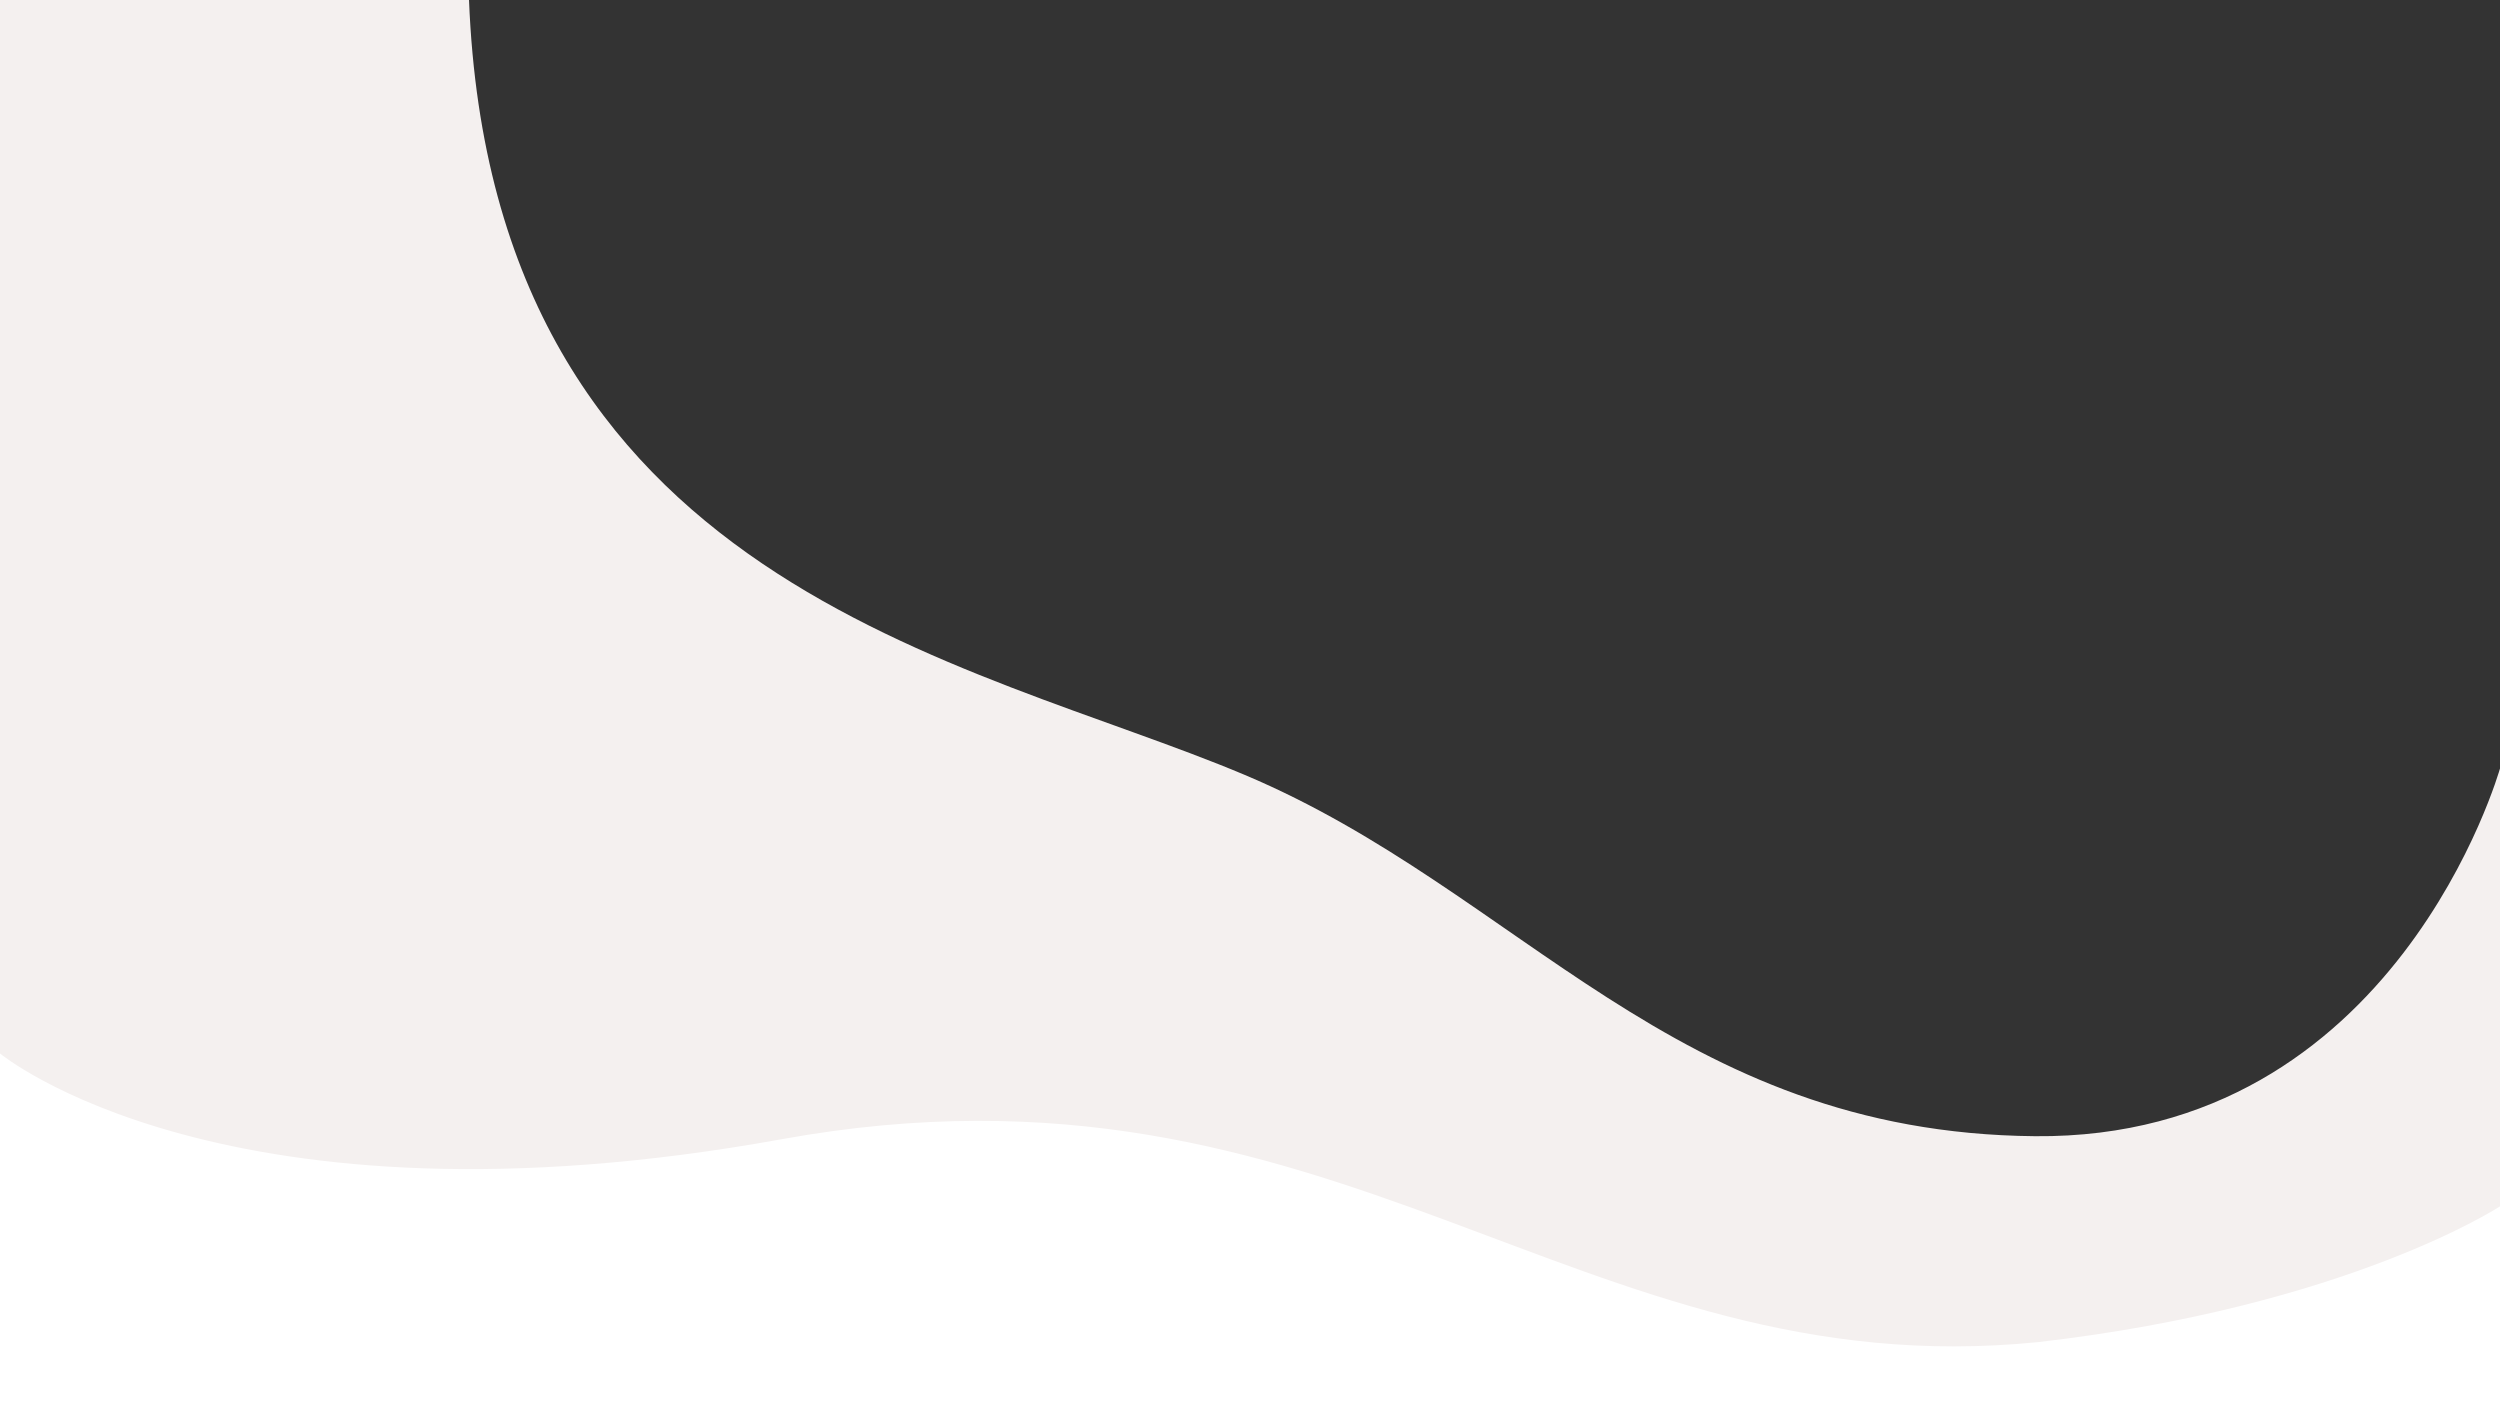
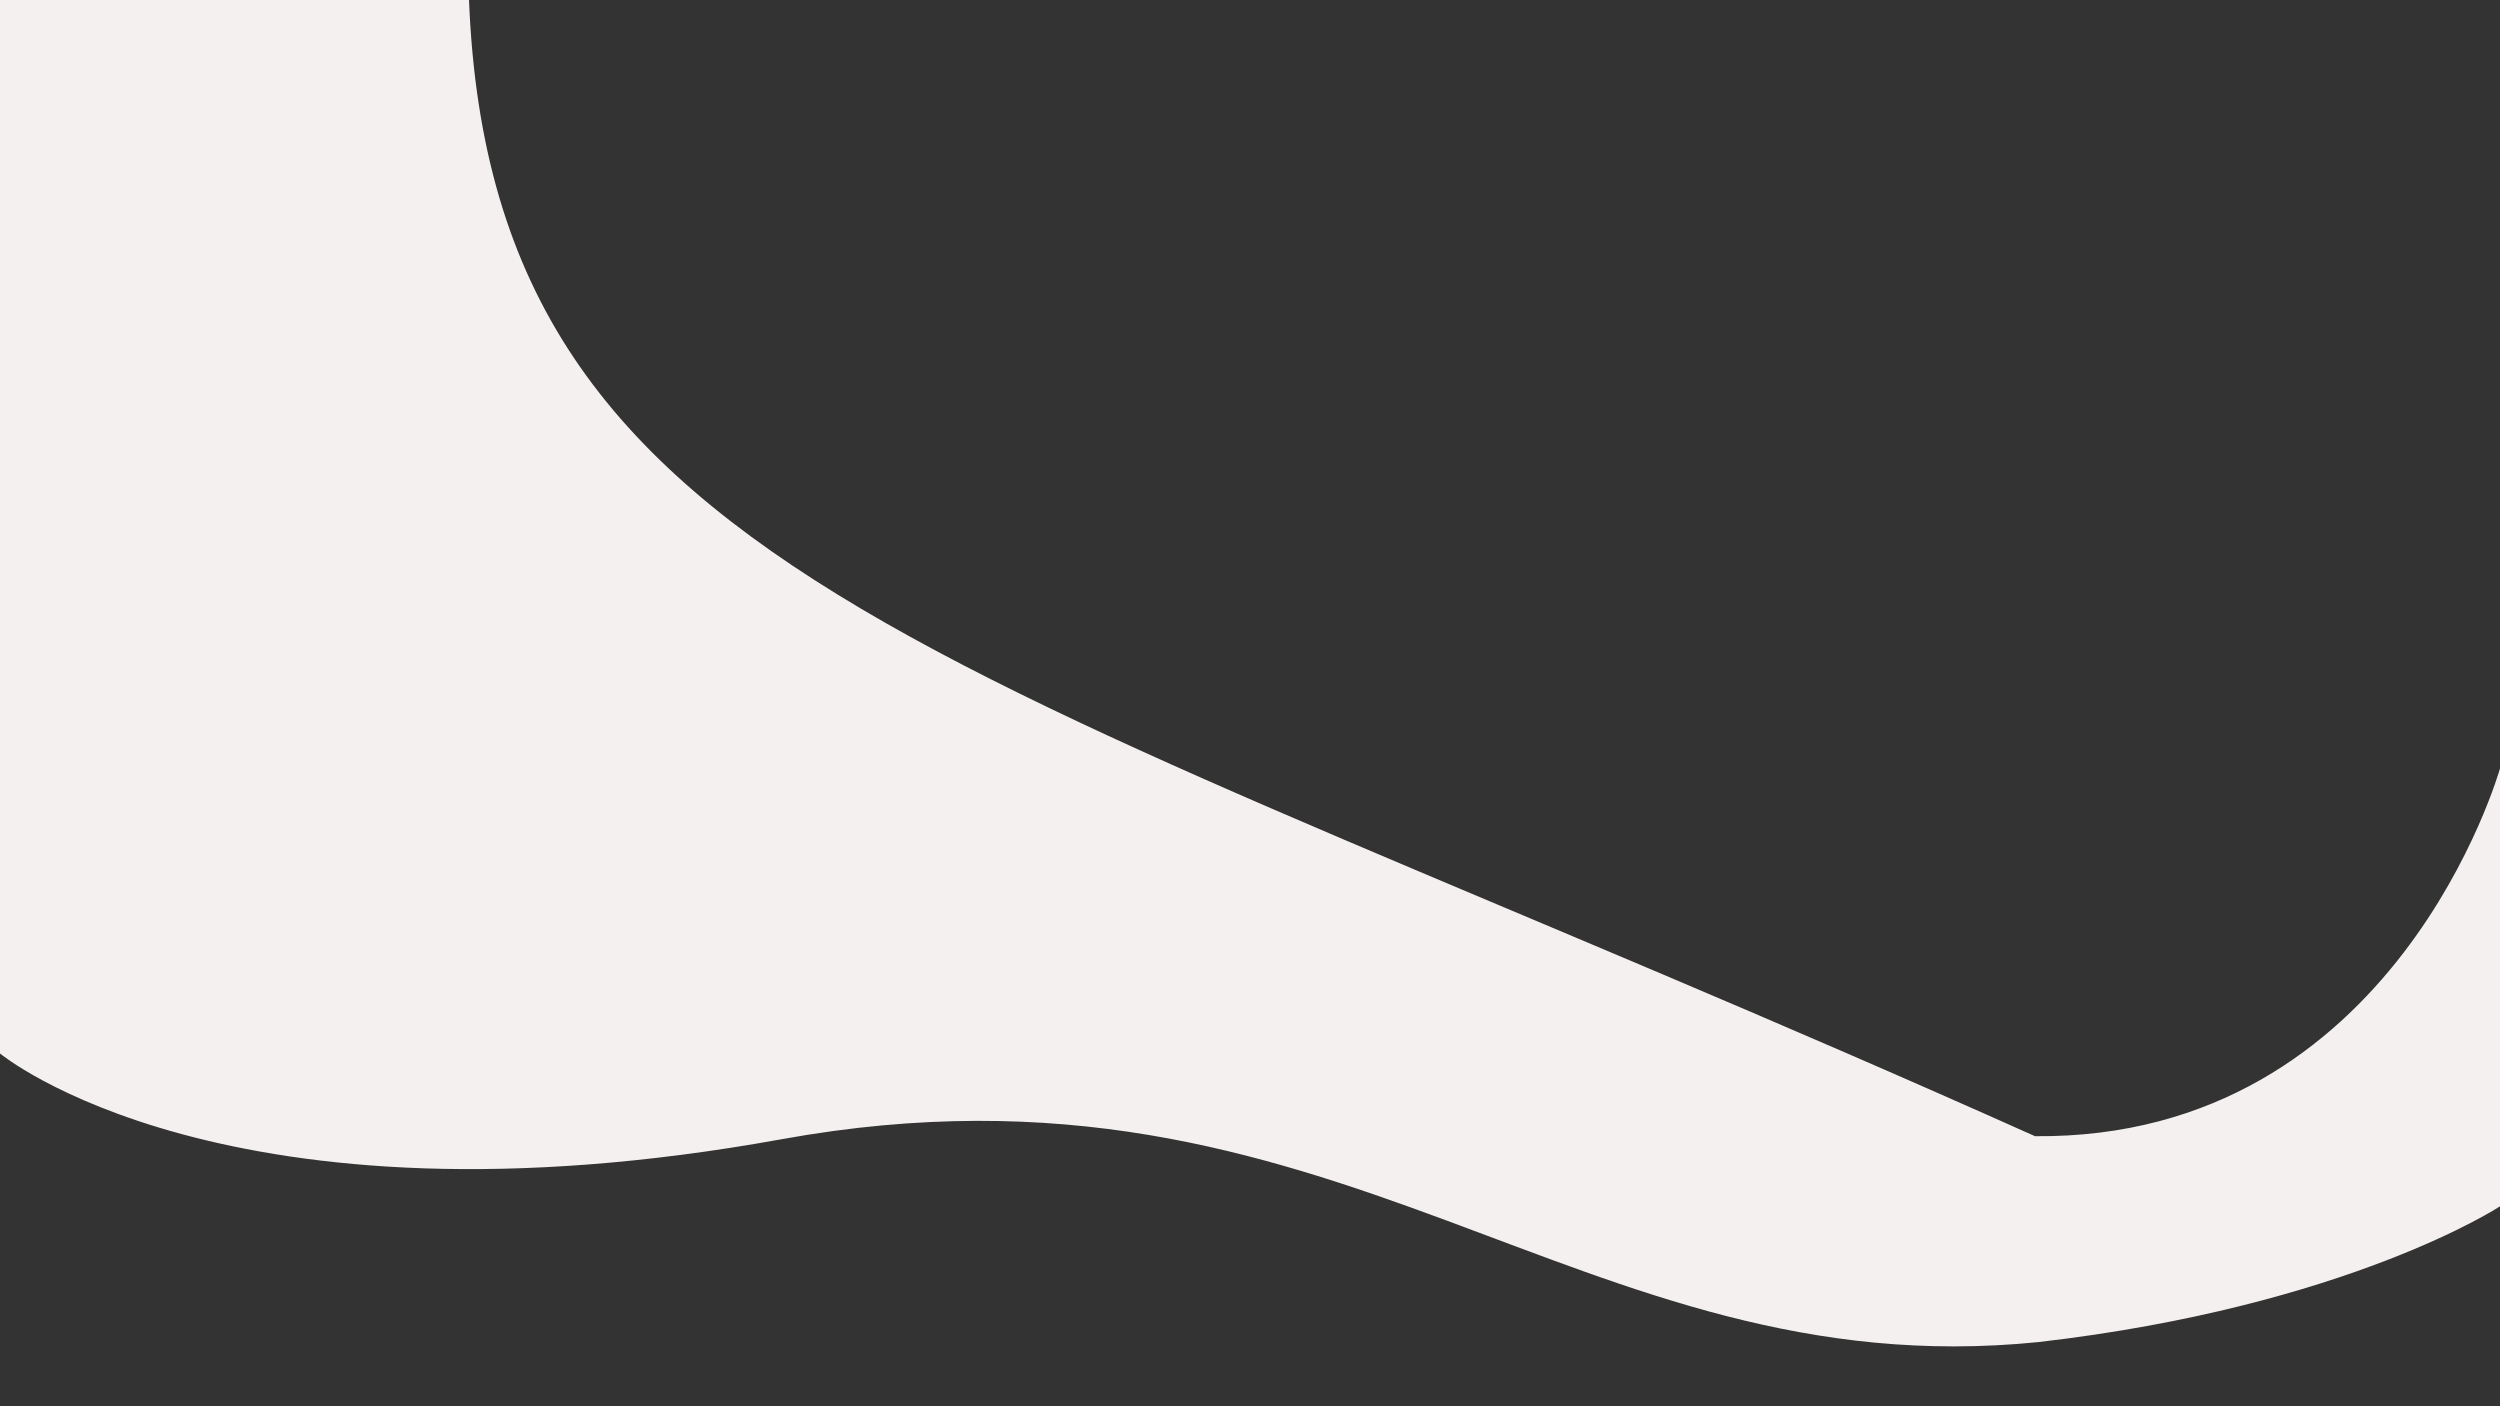
<svg xmlns="http://www.w3.org/2000/svg" version="1.1" id="レイヤー_2_1_" x="0px" y="0px" viewBox="0 0 1920 1080" style="enable-background:new 0 0 1920 1080;" xml:space="preserve">
  <rect x="0" y="0" width="1920" height="1080" fill="#333333" stroke="none" />
  <style type="text/css">
	.st0{fill:#FFFFFF;}
	.st1{fill:#F4F0EF;}
</style>
-   <polygon class="st0" points="1920,1080 0,1080 0,748 1066.2,748 1558,972 1920,828.3 " />
-   <path class="st1" d="M1562.9,872.6c-277.6-2.5-395-188.2-607-277.5C744.5,506,378.1,449.9,360.2,0H0l-0.1,809  c0,0,172.5,143.4,600.5,65.9s610.9,191.8,965.2,155.8c237.6-27.4,354.5-104.3,354.5-104.3V589.9  C1920,589.9,1840.5,875.1,1562.9,872.6z" />
+   <path class="st1" d="M1562.9,872.6C744.5,506,378.1,449.9,360.2,0H0l-0.1,809  c0,0,172.5,143.4,600.5,65.9s610.9,191.8,965.2,155.8c237.6-27.4,354.5-104.3,354.5-104.3V589.9  C1920,589.9,1840.5,875.1,1562.9,872.6z" />
</svg>